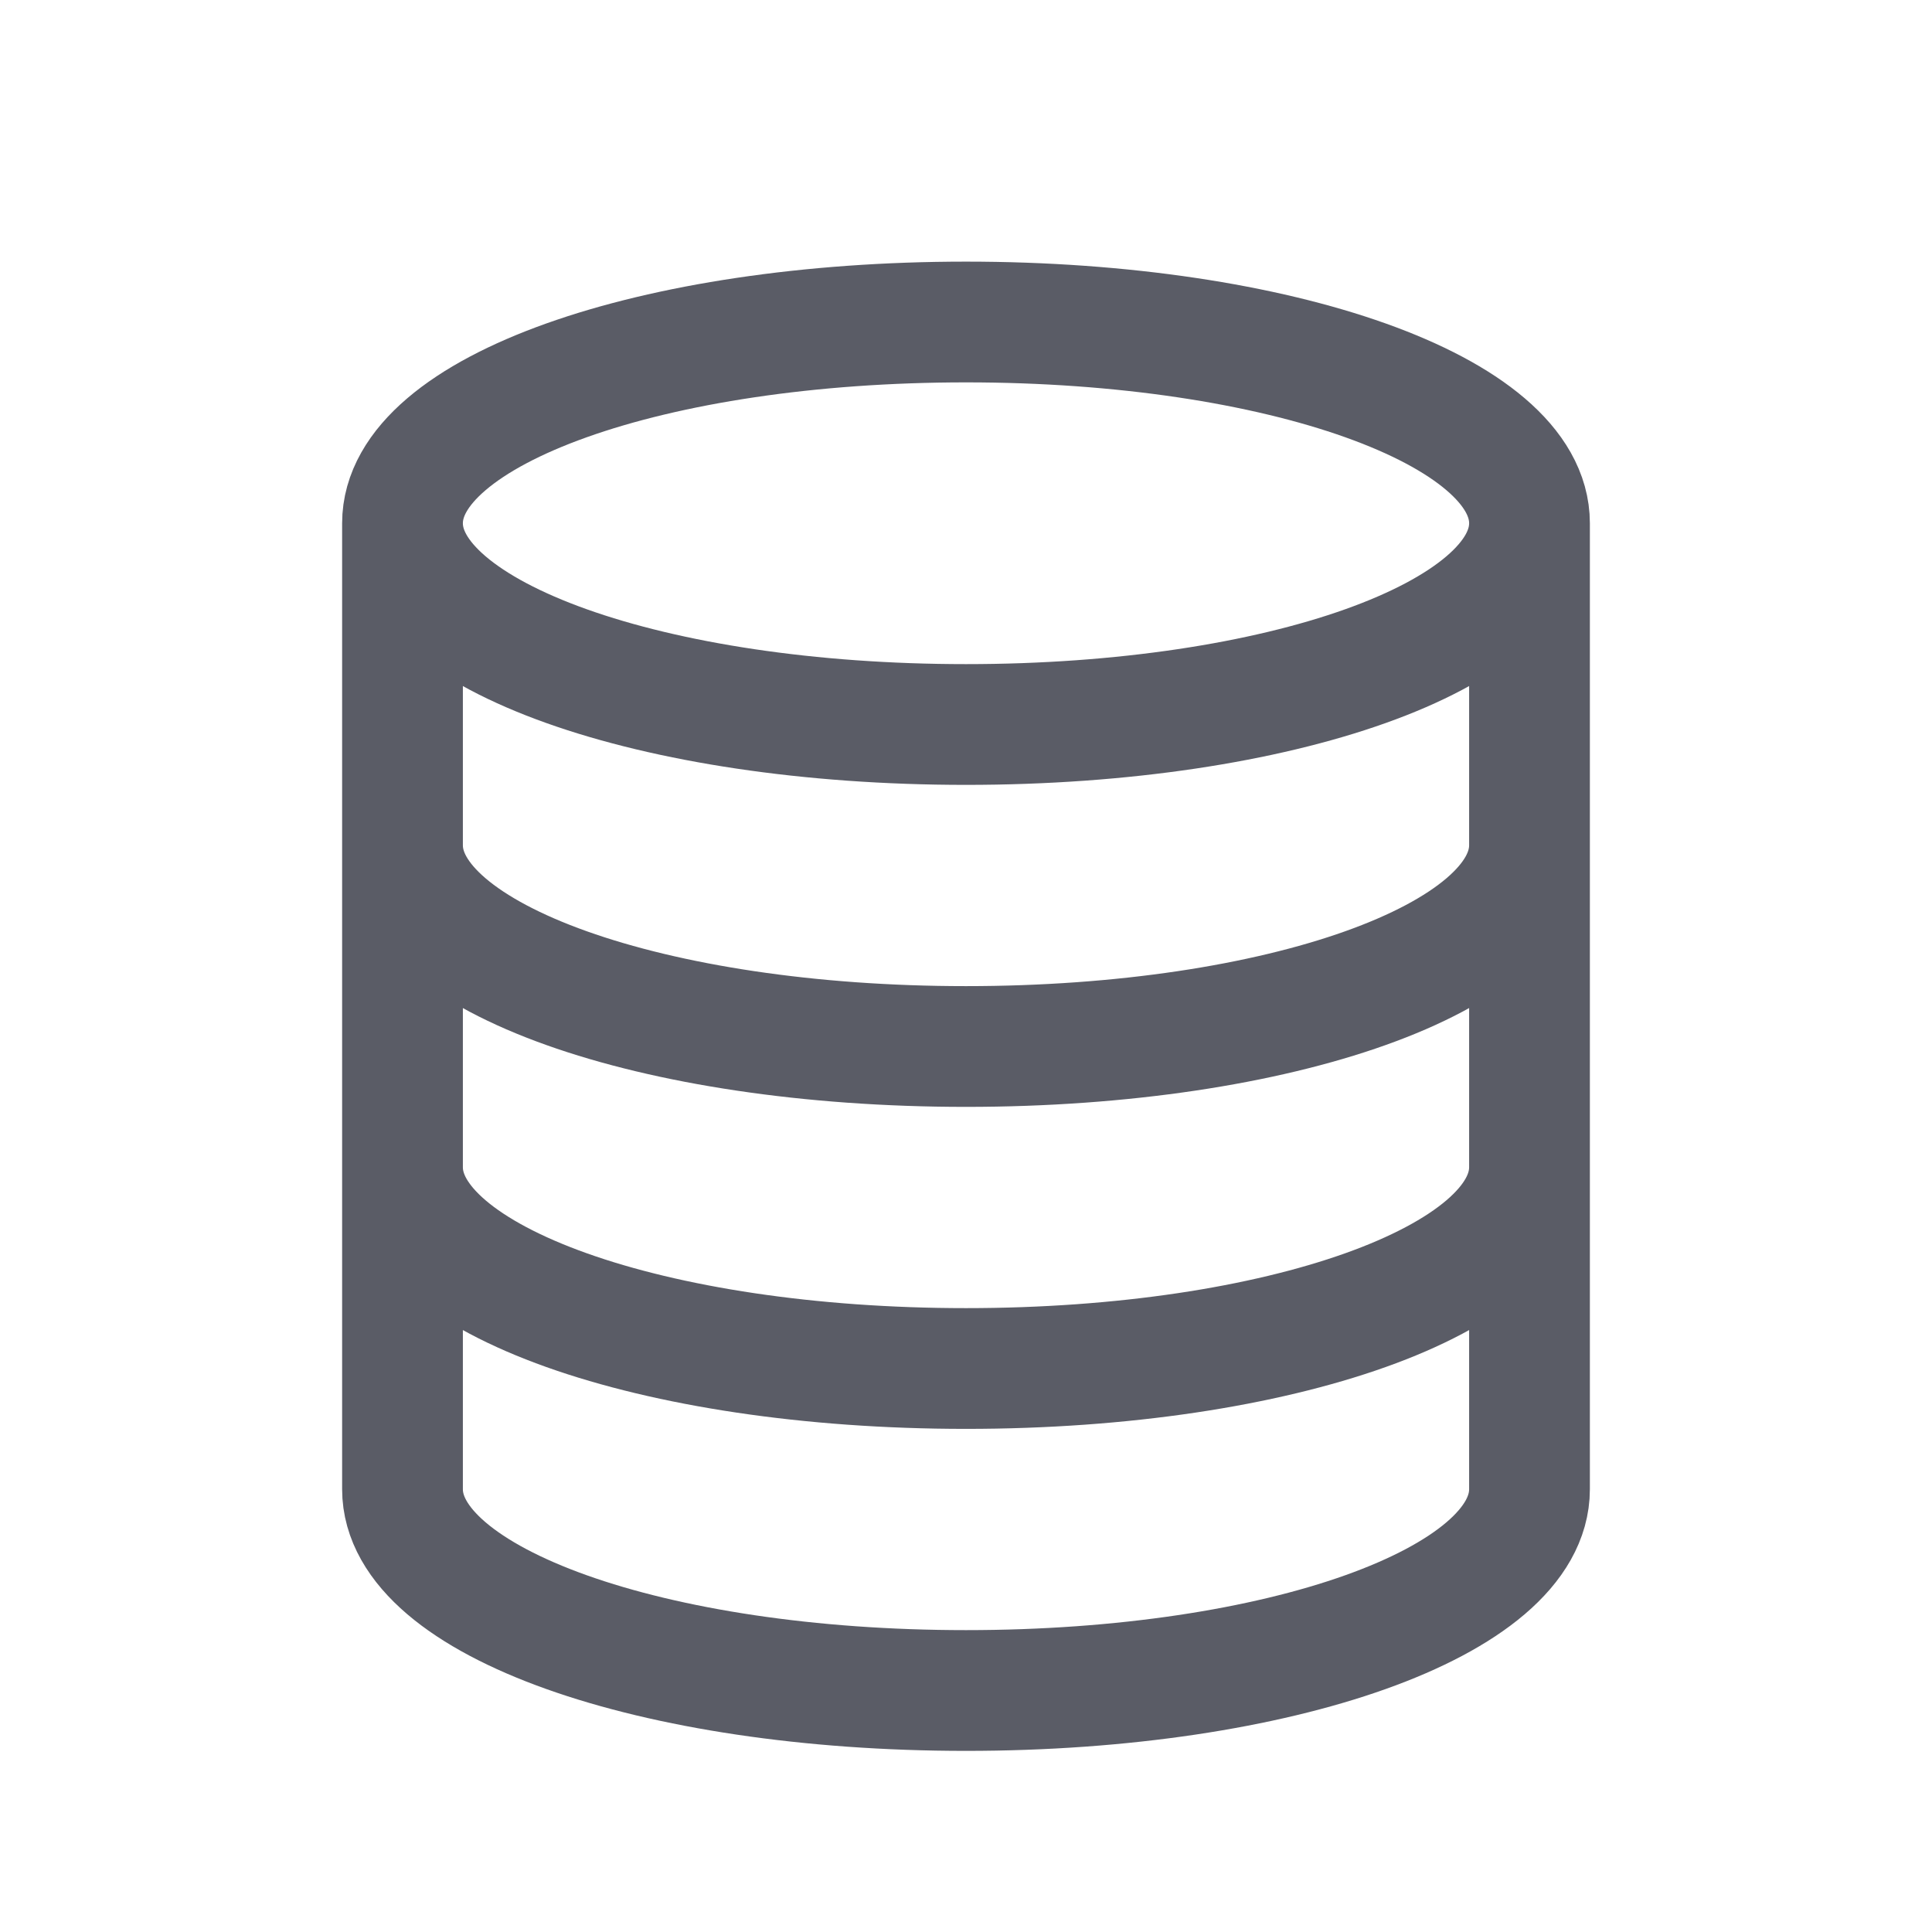
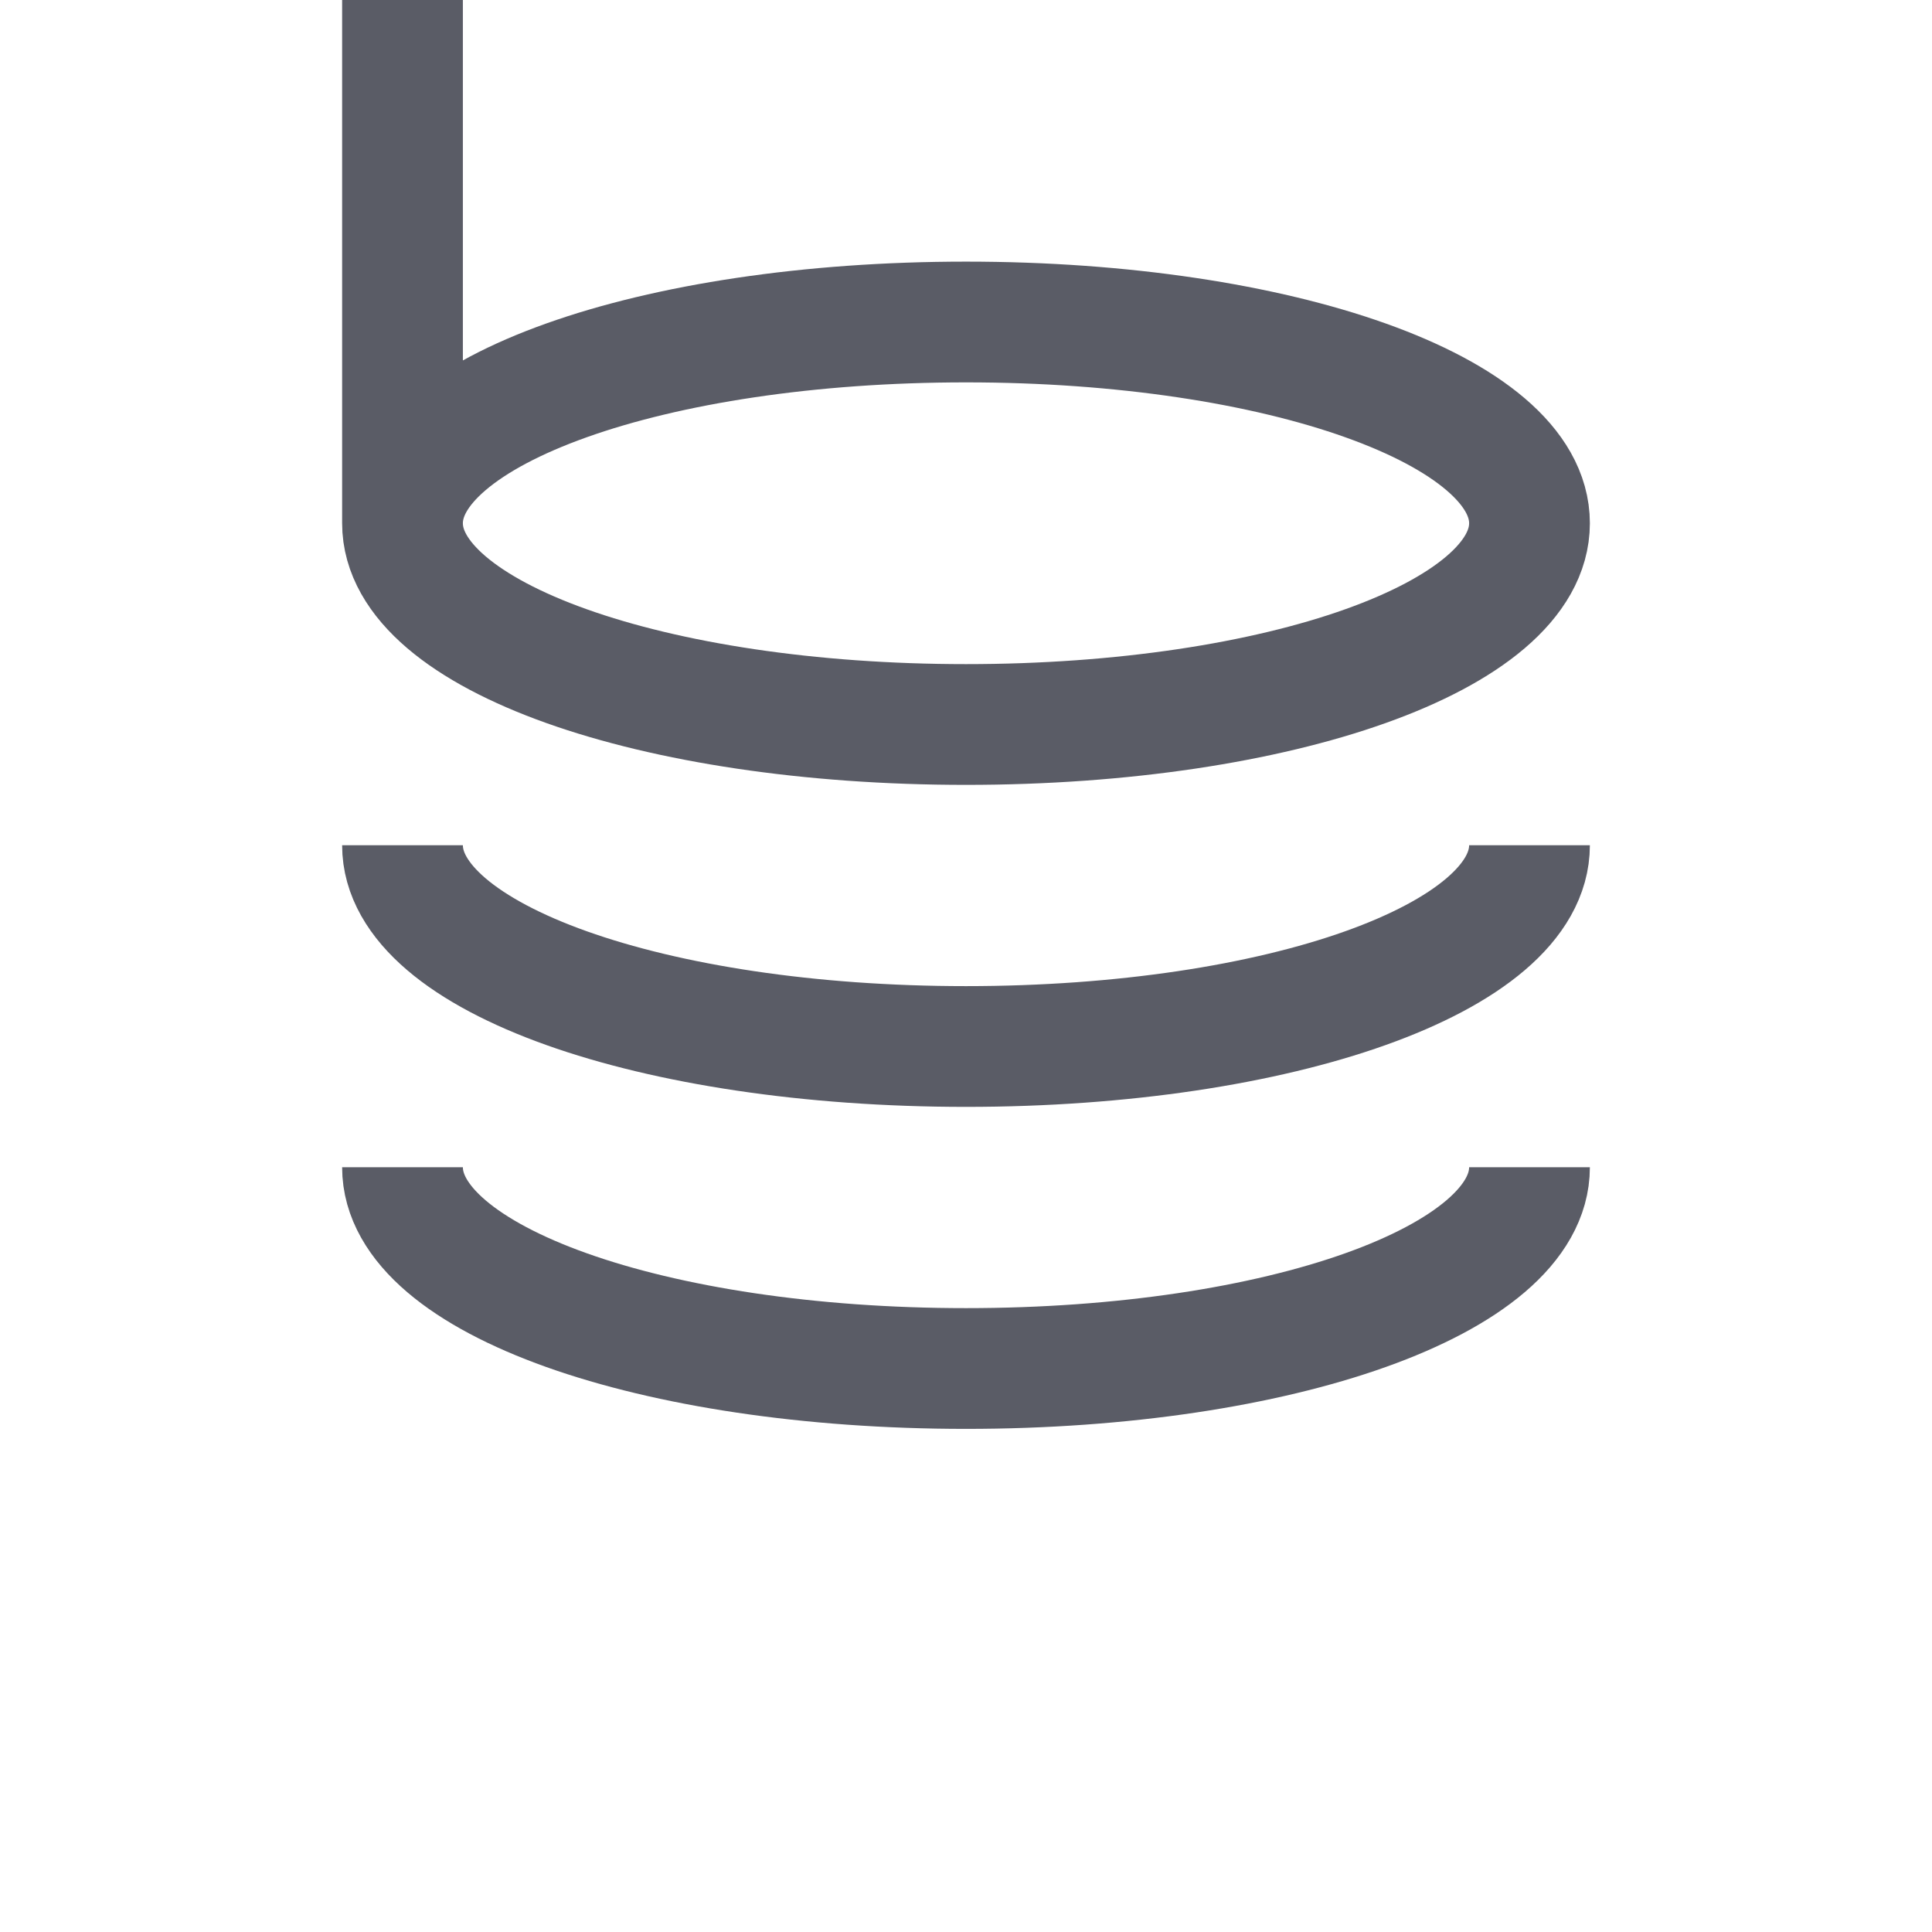
<svg xmlns="http://www.w3.org/2000/svg" version="1.1" id="Layer_1" x="0px" y="0px" viewBox="0 0 24 24" style="enable-background:new 0 0 24 24;" xml:space="preserve">
  <style type="text/css">
	.st0{fill:none;stroke:#5A5C66;stroke-width:1.5;}
</style>
-   <path class="st0" d="M19,6.5C19,7.9,15.9,9,12,9C8.1,9,5,7.9,5,6.5 M19,6.5C19,5.1,15.9,4,12,4C8.1,4,5,5.1,5,6.5 M19,6.5v12  c0,1.4-3.1,2.5-7,2.5c-3.9,0-7-1.1-7-2.5v-12 M19,10.5c0,1.4-3.1,2.5-7,2.5c-3.9,0-7-1.1-7-2.5 M19,14.5c0,1.4-3.1,2.5-7,2.5  c-3.9,0-7-1.1-7-2.5" />
+   <path class="st0" d="M19,6.5C19,7.9,15.9,9,12,9C8.1,9,5,7.9,5,6.5 M19,6.5C19,5.1,15.9,4,12,4C8.1,4,5,5.1,5,6.5 M19,6.5c0,1.4-3.1,2.5-7,2.5c-3.9,0-7-1.1-7-2.5v-12 M19,10.5c0,1.4-3.1,2.5-7,2.5c-3.9,0-7-1.1-7-2.5 M19,14.5c0,1.4-3.1,2.5-7,2.5  c-3.9,0-7-1.1-7-2.5" />
</svg>